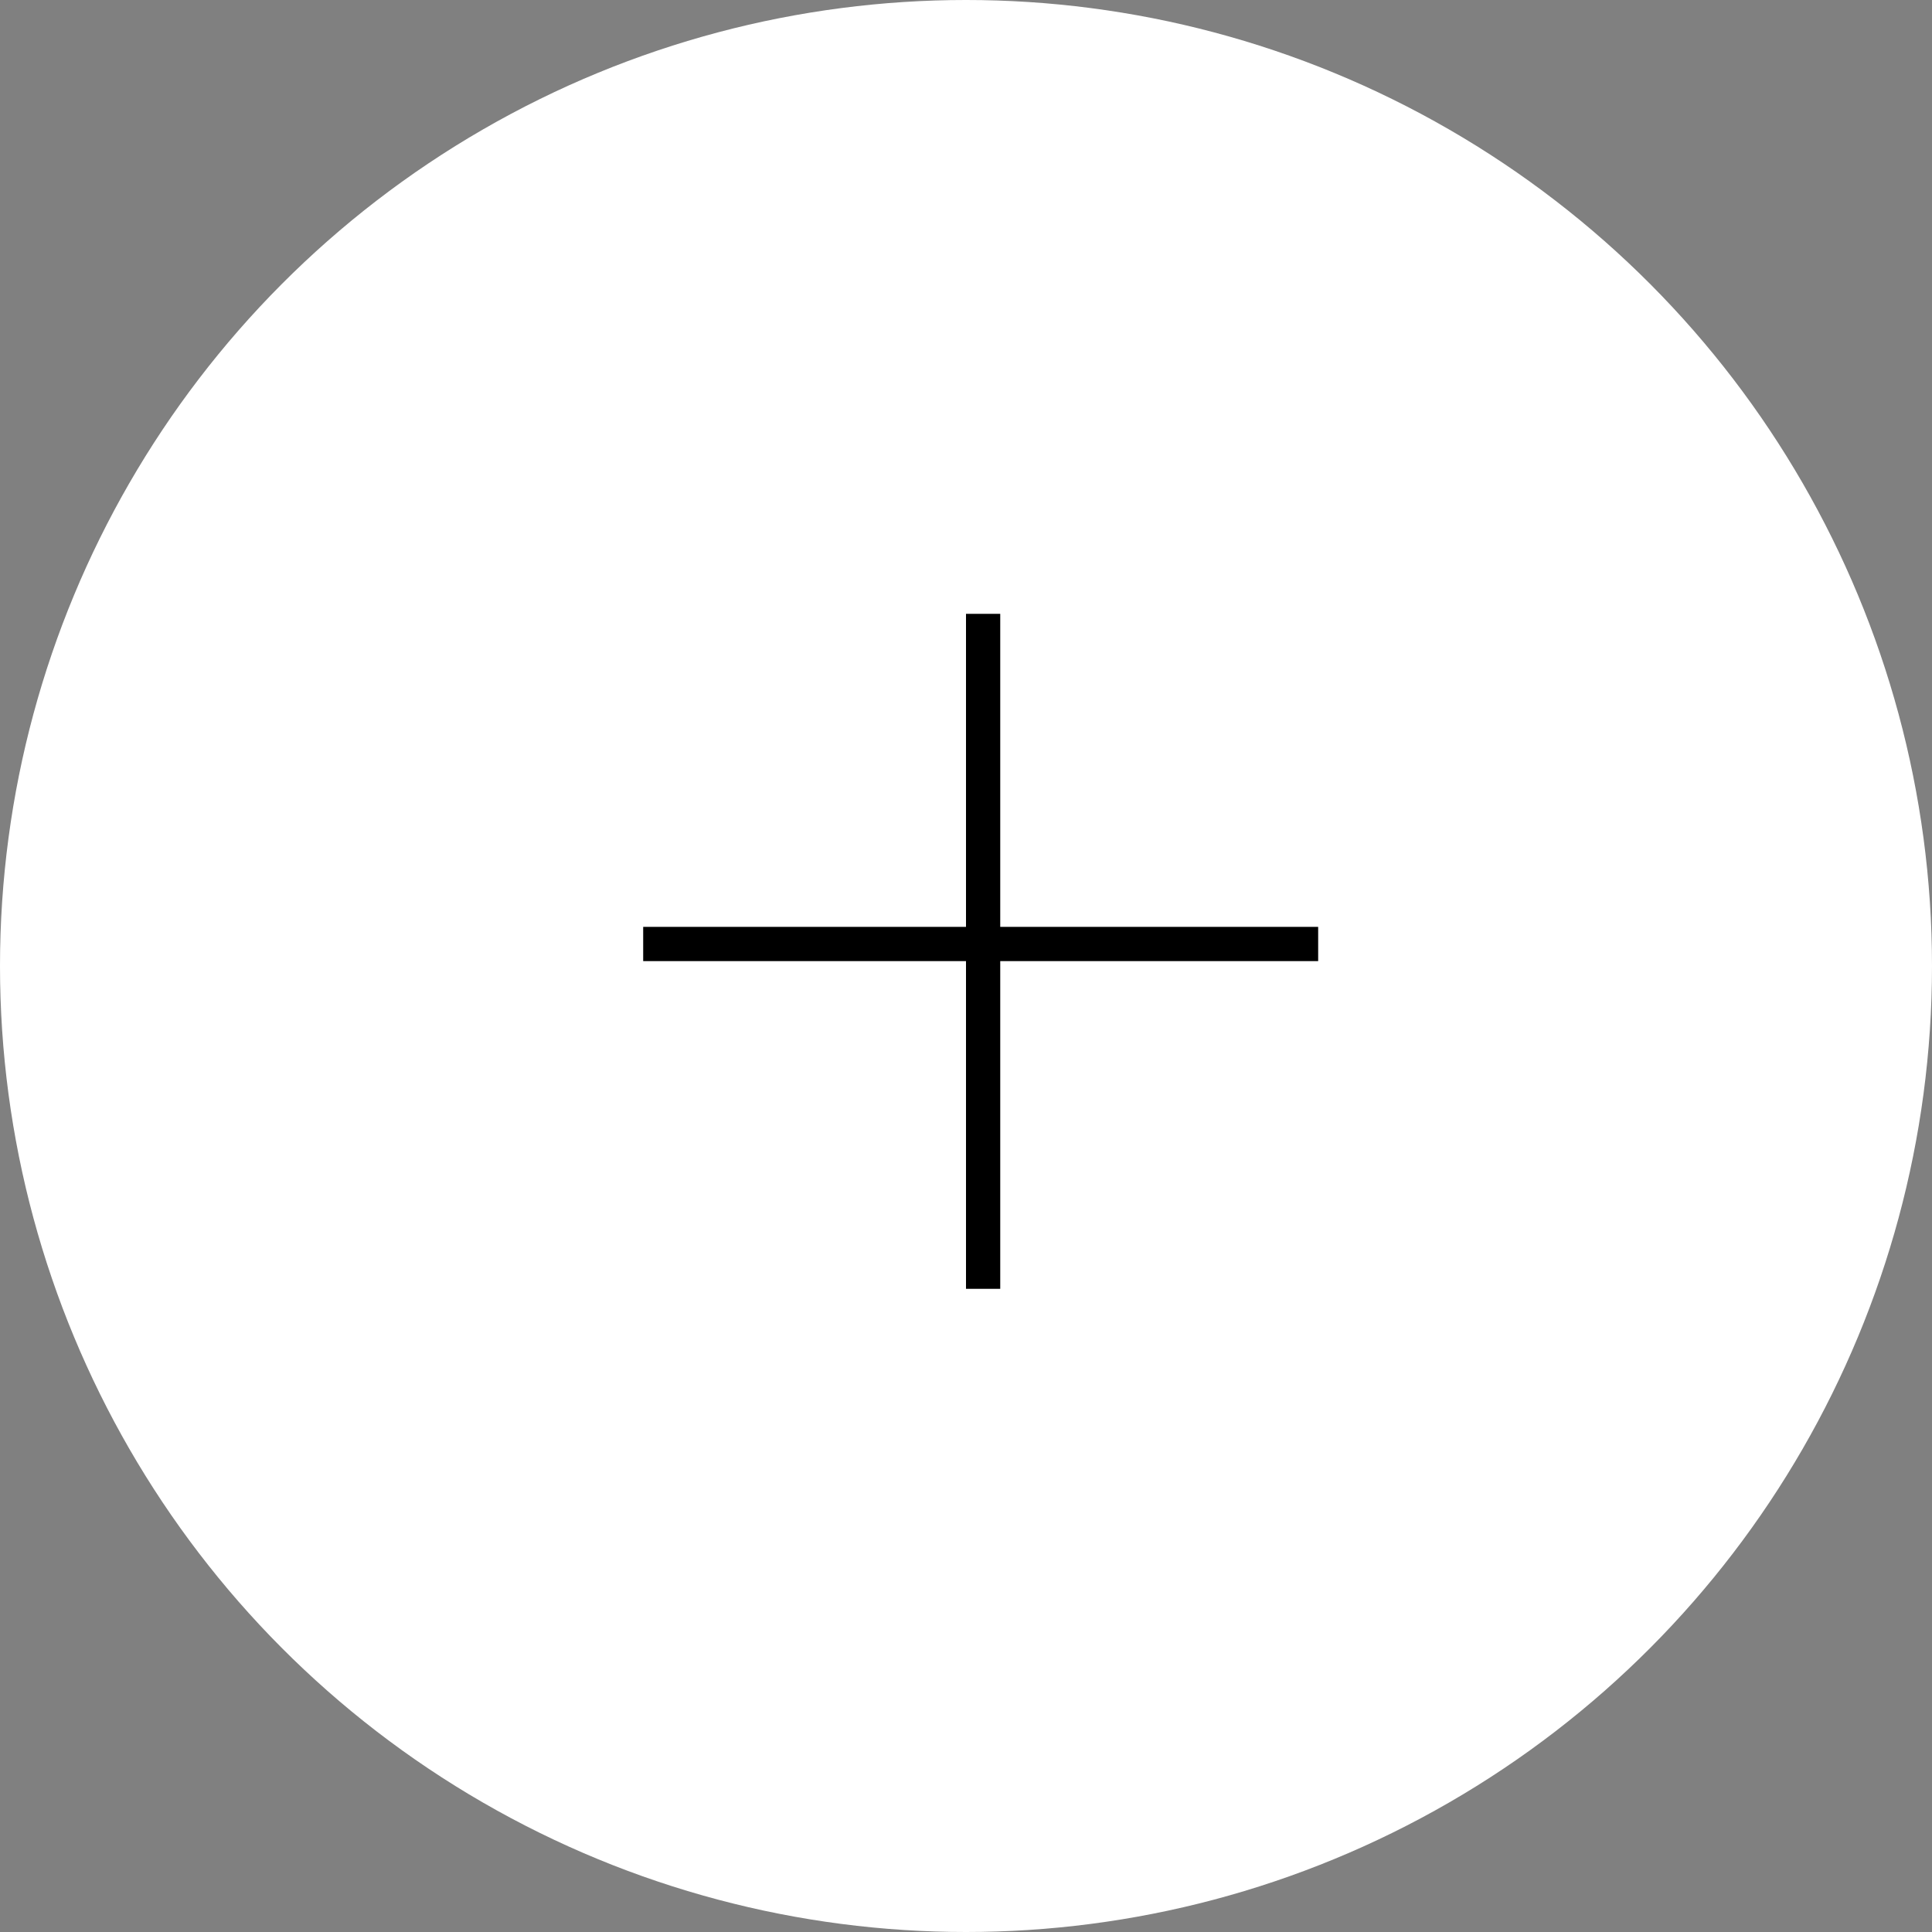
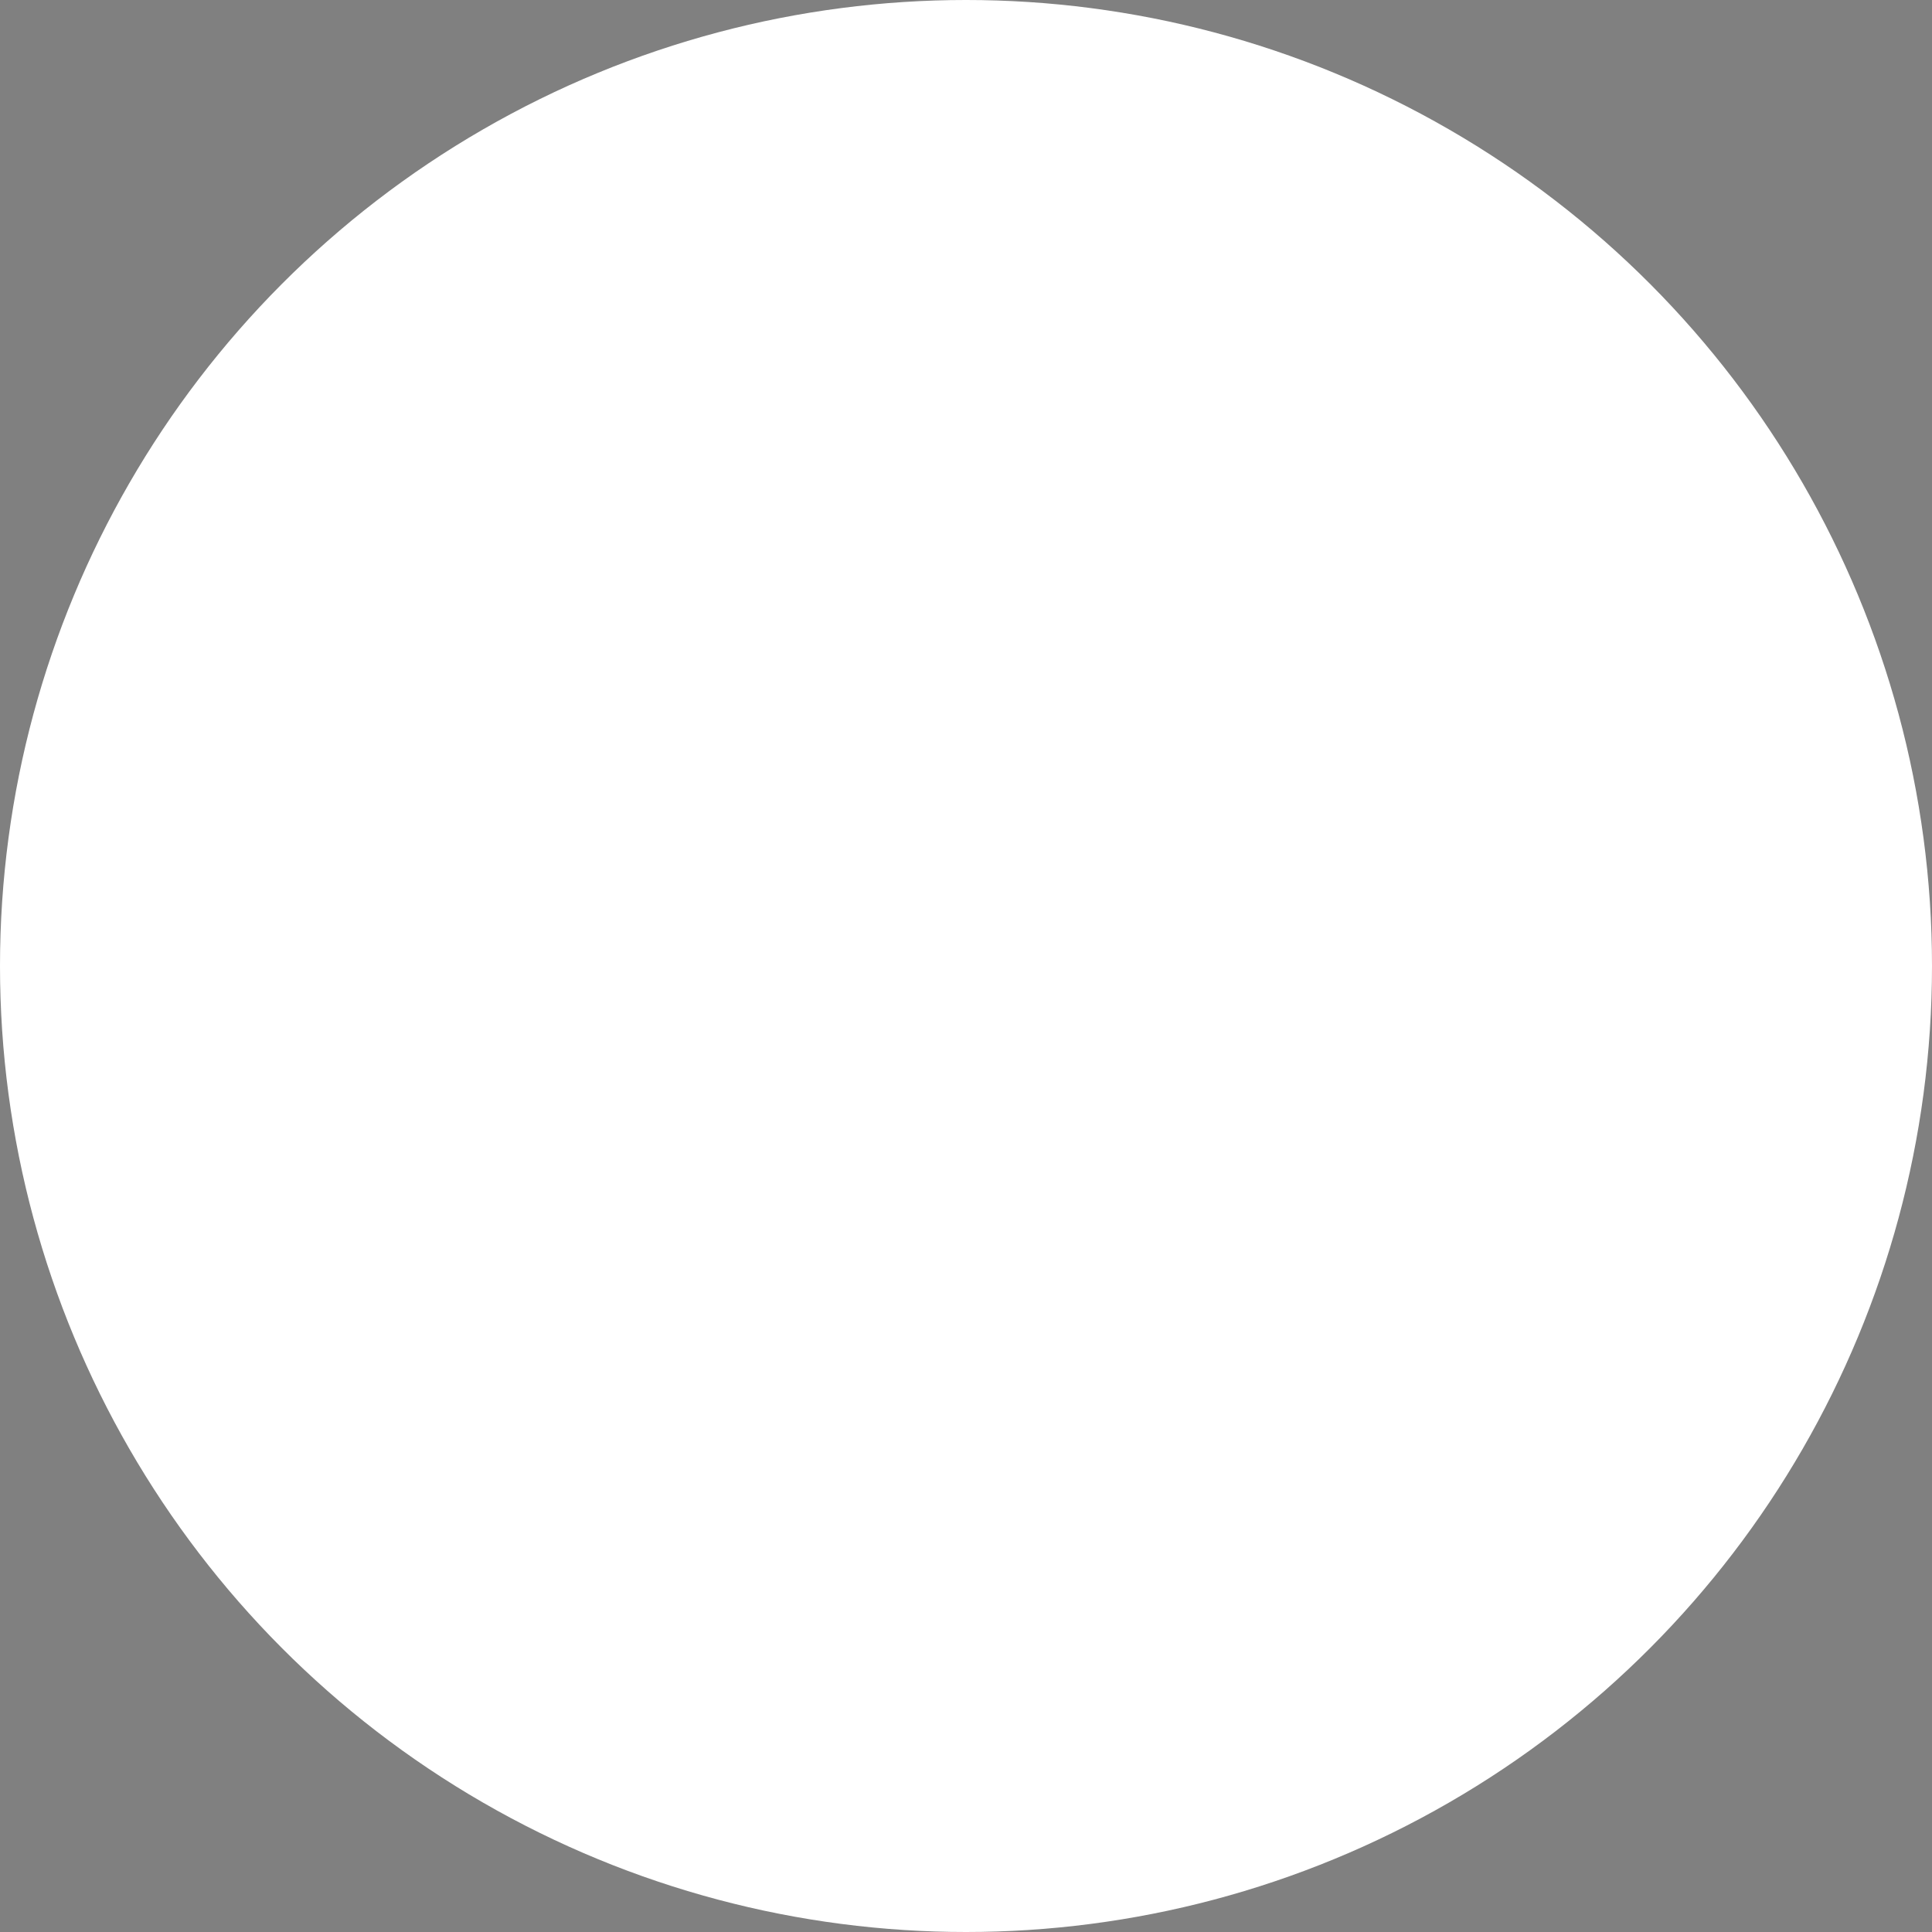
<svg xmlns="http://www.w3.org/2000/svg" id="Calque_2" viewBox="0 0 395 395">
  <rect x="0" y="0" width="395" height="395" fill="#808080" stroke="none" />
  <defs>
    <style>.cls-1{fill:#fff;}.cls-2{fill:none;stroke:#000;stroke-miterlimit:10;stroke-width:7px;}</style>
  </defs>
  <circle class="cls-1" cx="197.5" cy="197.5" r="197.5" />
-   <line class="cls-2" x1="201" y1="125.5" x2="201" y2="263.5" />
-   <line class="cls-2" x1="269.5" y1="193" x2="131.5" y2="193" />
</svg>